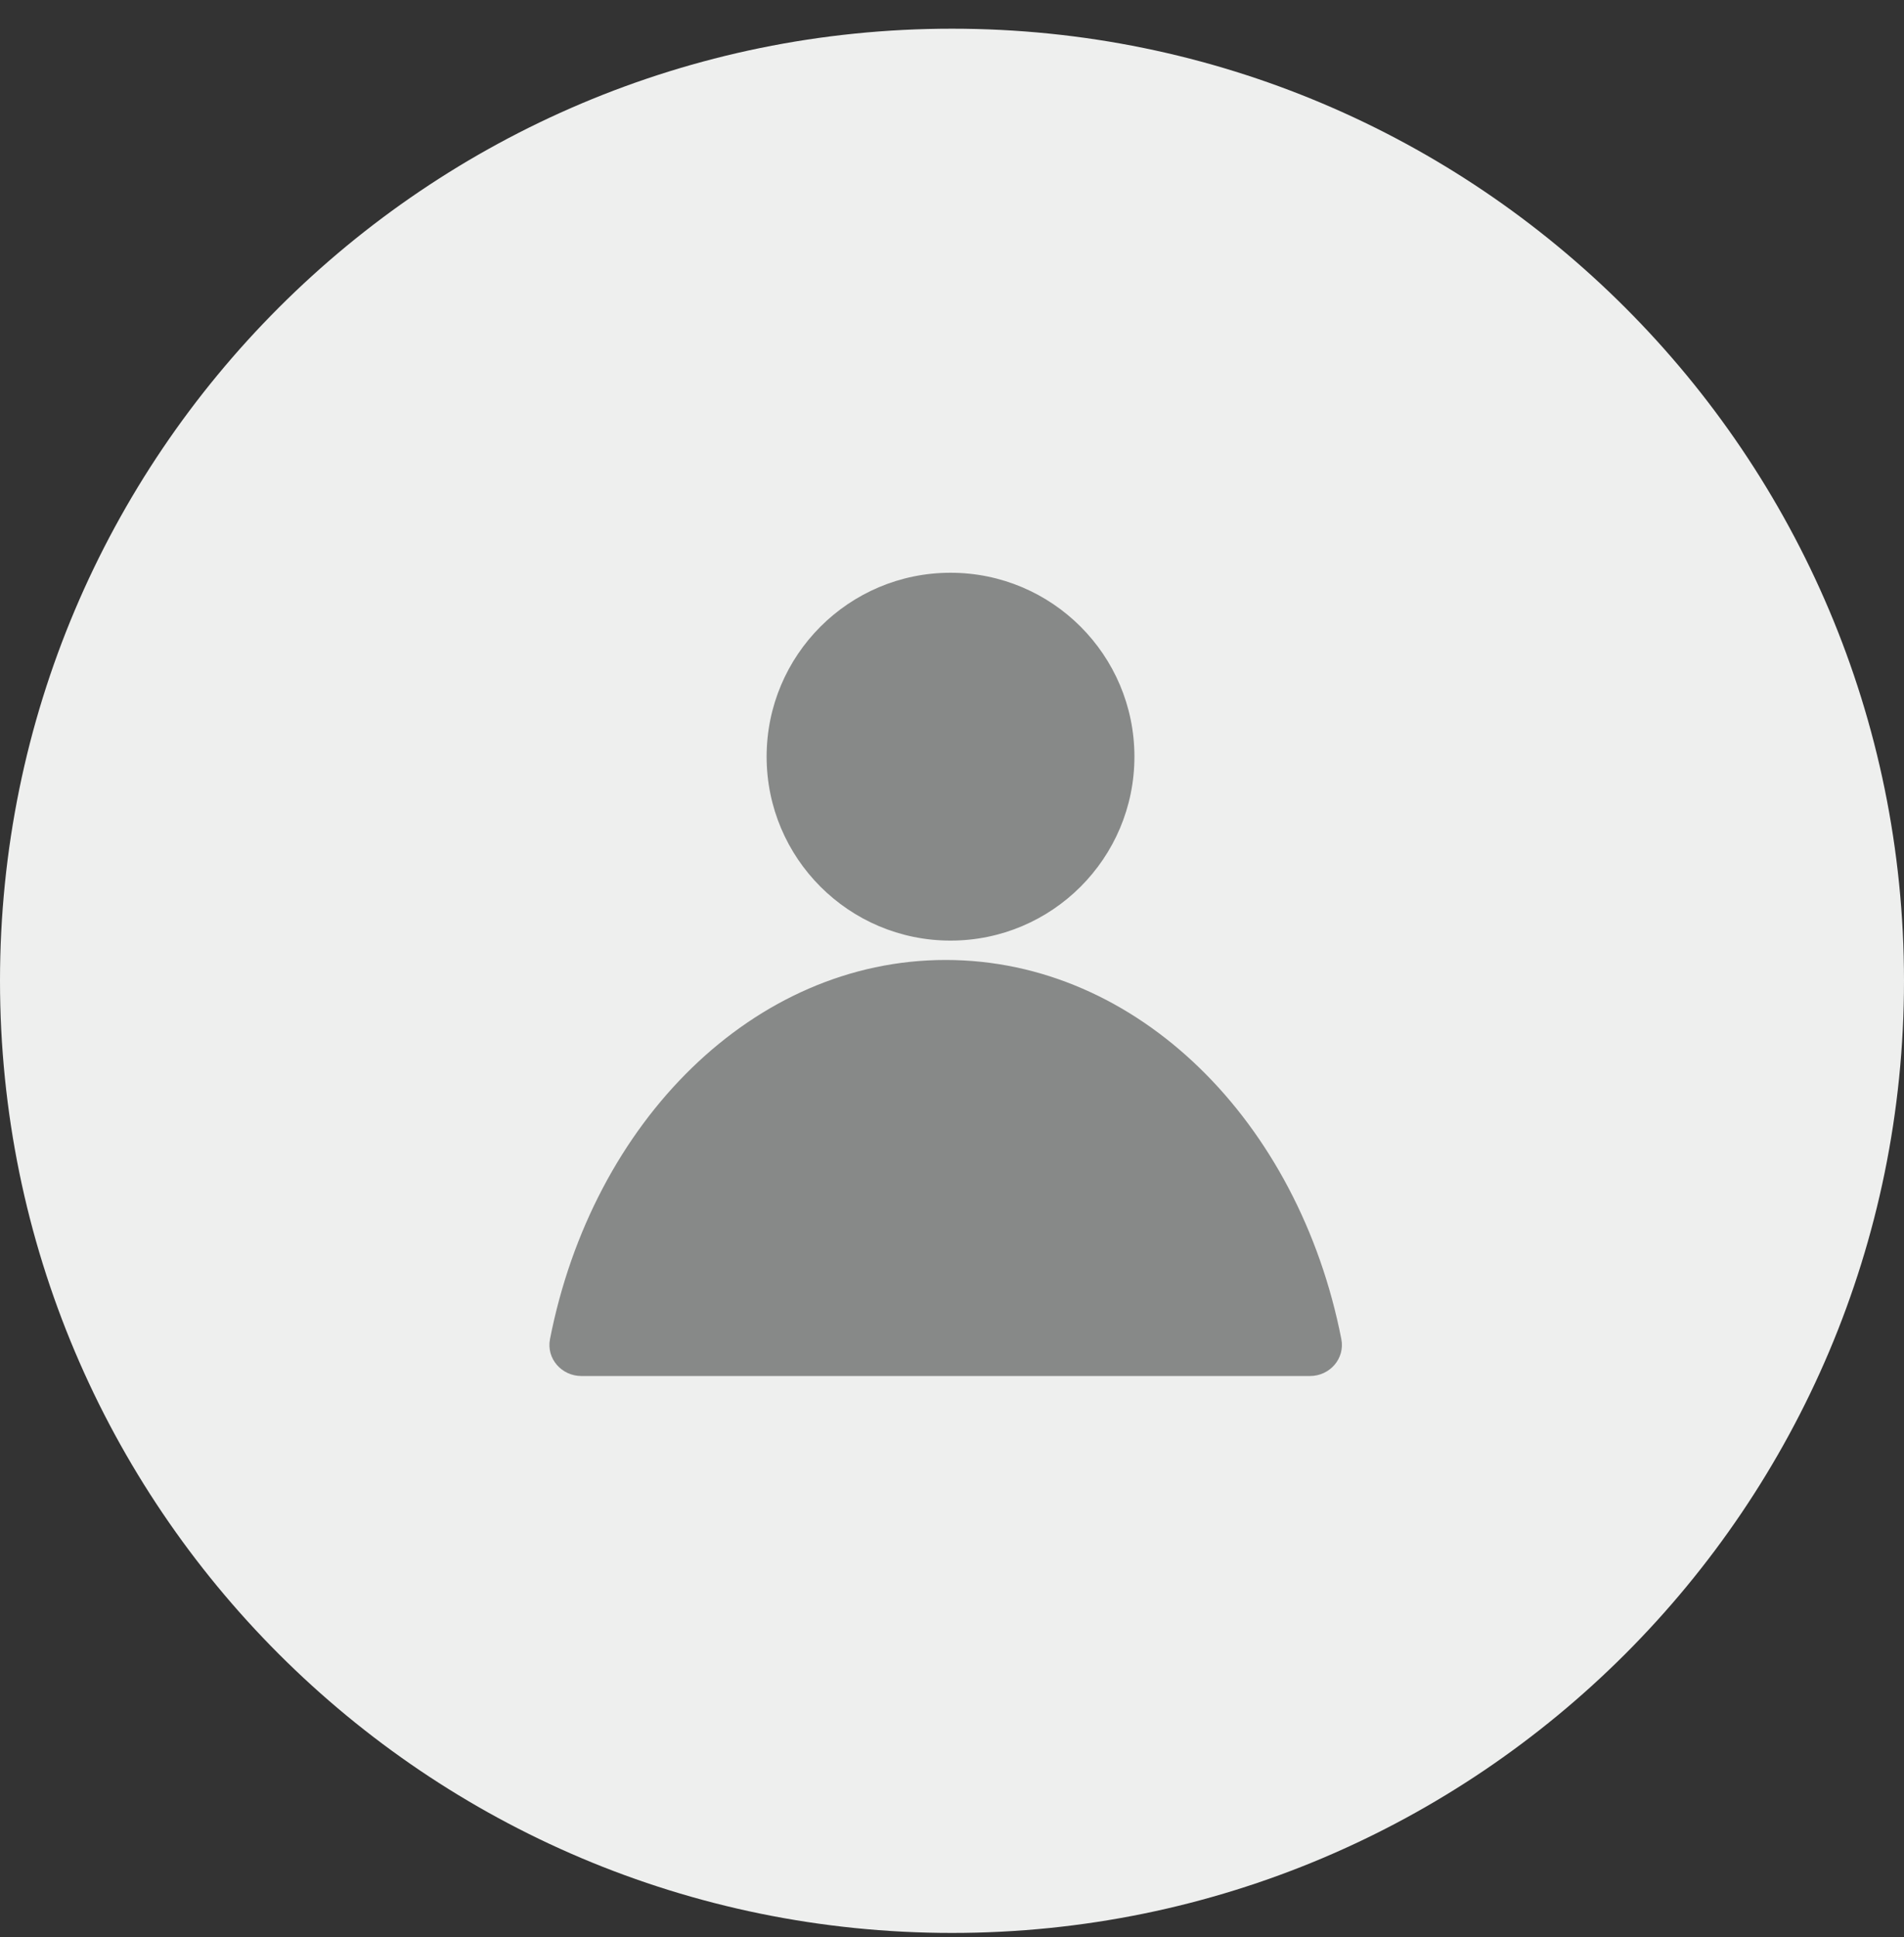
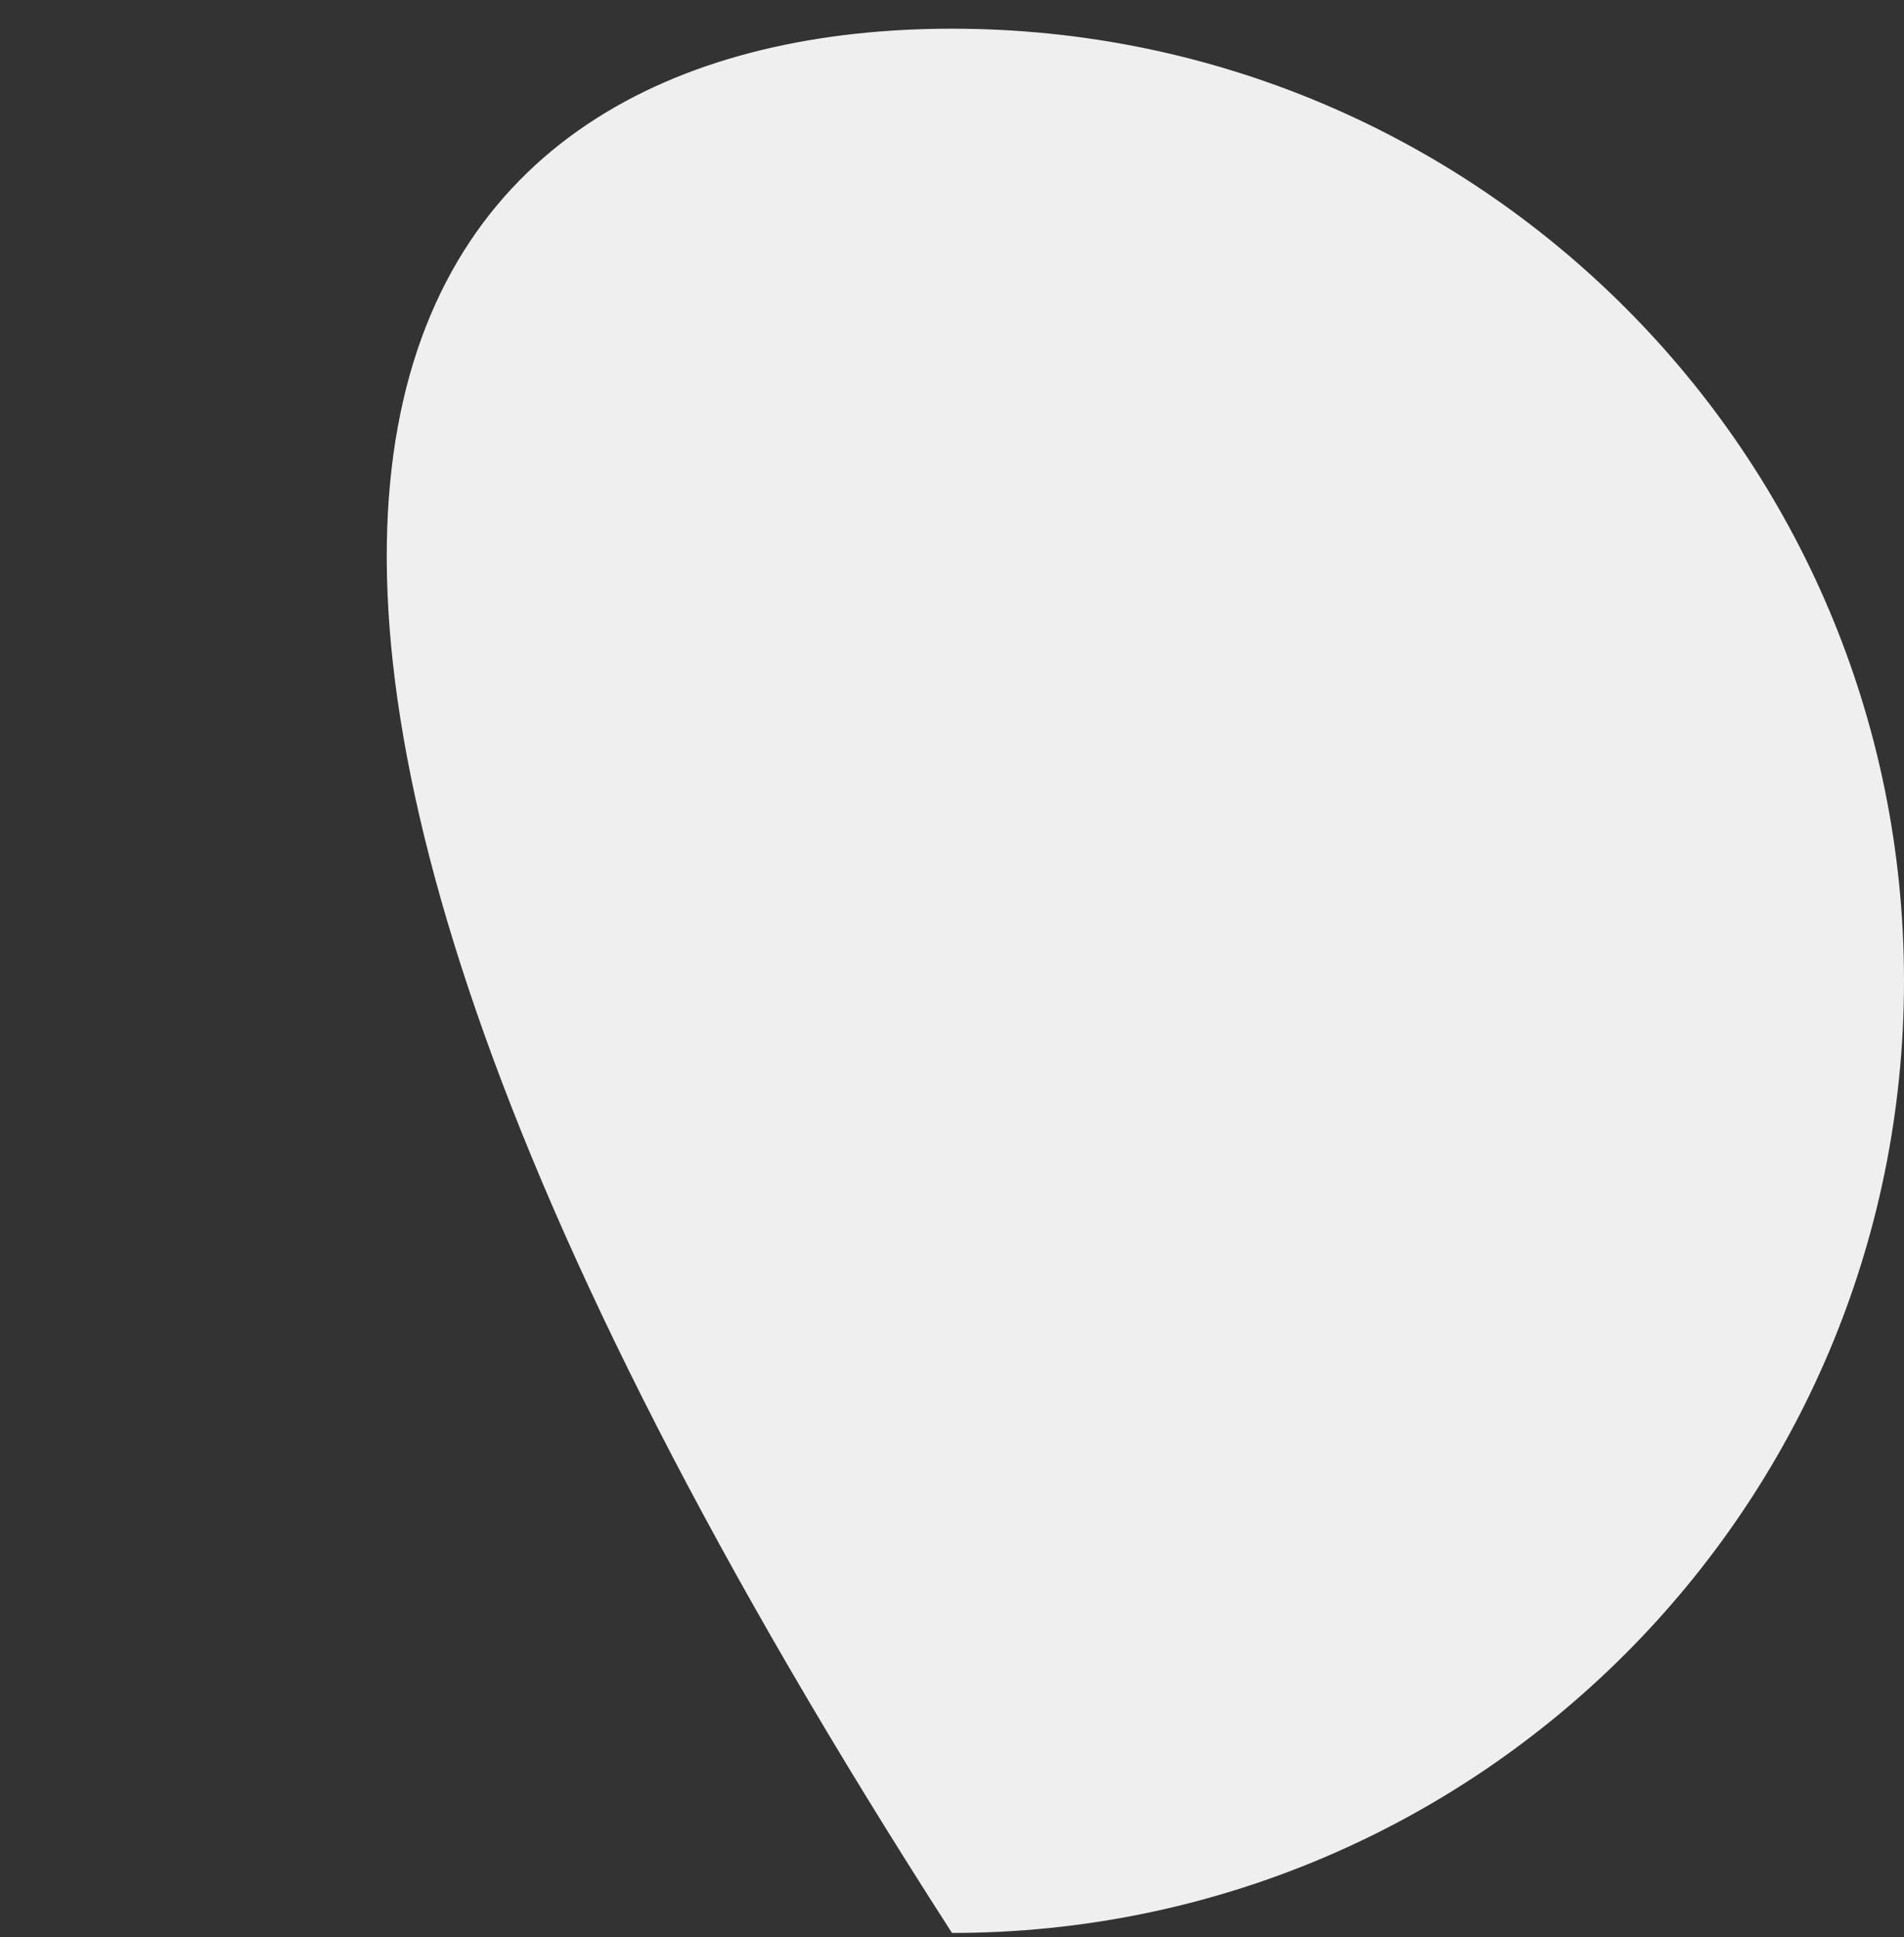
<svg xmlns="http://www.w3.org/2000/svg" width="58" height="59" viewBox="0 0 58 59" fill="none">
  <rect x="0" y="0" width="58" height="59" fill="#333333" stroke="none" />
-   <path d="M58 29.874C58 45.89 45.016 58.874 29 58.874C12.984 58.874 0 45.89 0 29.874C0 13.858 12.984 0.874 29 0.874C45.016 0.874 58 13.858 58 29.874Z" fill="#EEEFEE" />
-   <path d="M34.557 23.047C34.557 26.141 32.049 28.649 28.955 28.649C25.861 28.649 23.353 26.141 23.353 23.047C23.353 19.953 25.861 17.445 28.955 17.445C32.049 17.445 34.557 19.953 34.557 23.047Z" fill="#878988" />
-   <path d="M16.754 40.787C16.638 41.379 17.107 41.911 17.71 41.911H39.905C40.508 41.911 40.976 41.379 40.86 40.787C39.564 34.165 34.66 29.239 28.807 29.239C22.955 29.239 18.051 34.165 16.754 40.787Z" fill="#878988" />
+   <path d="M58 29.874C58 45.89 45.016 58.874 29 58.874C0 13.858 12.984 0.874 29 0.874C45.016 0.874 58 13.858 58 29.874Z" fill="#EEEFEE" />
</svg>